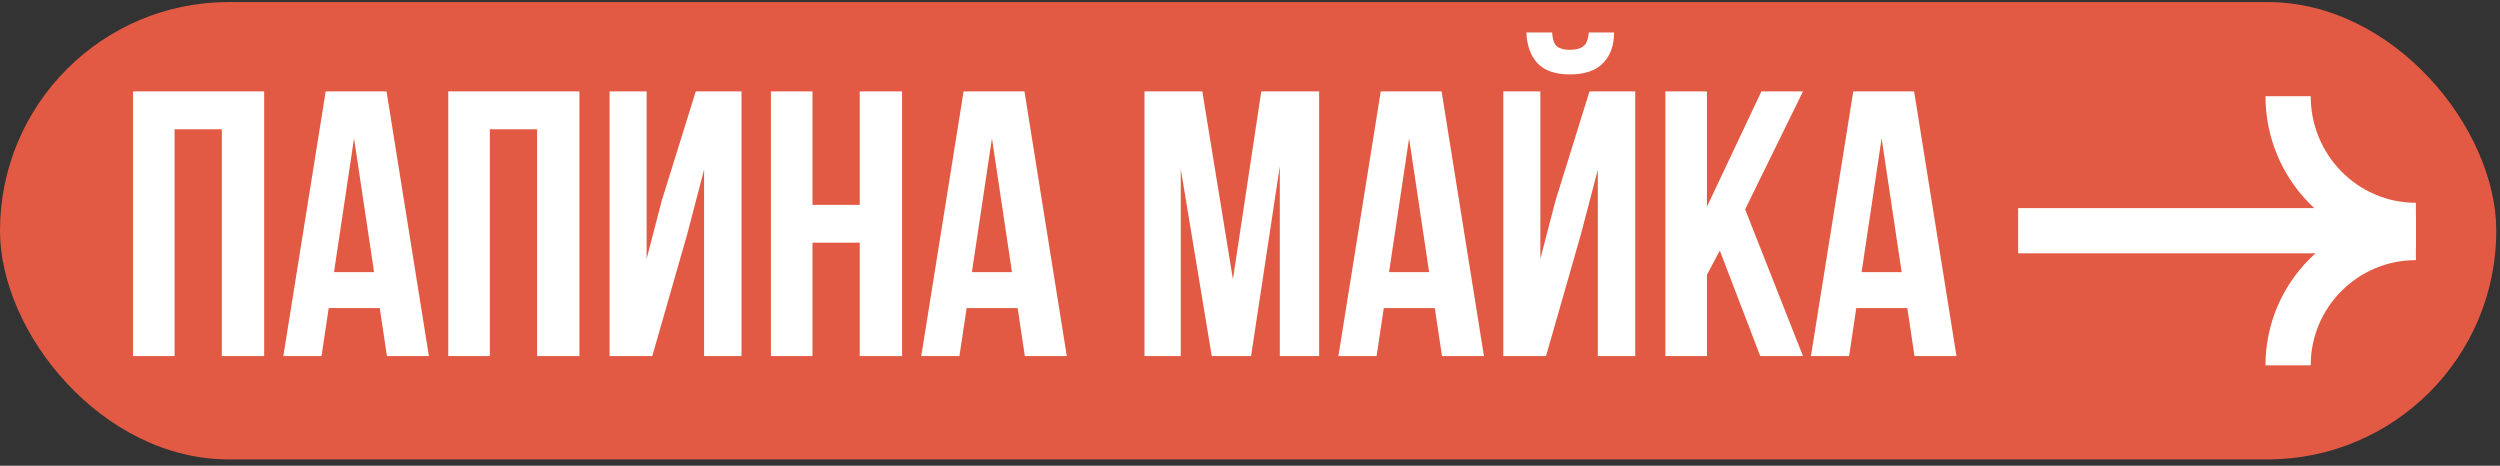
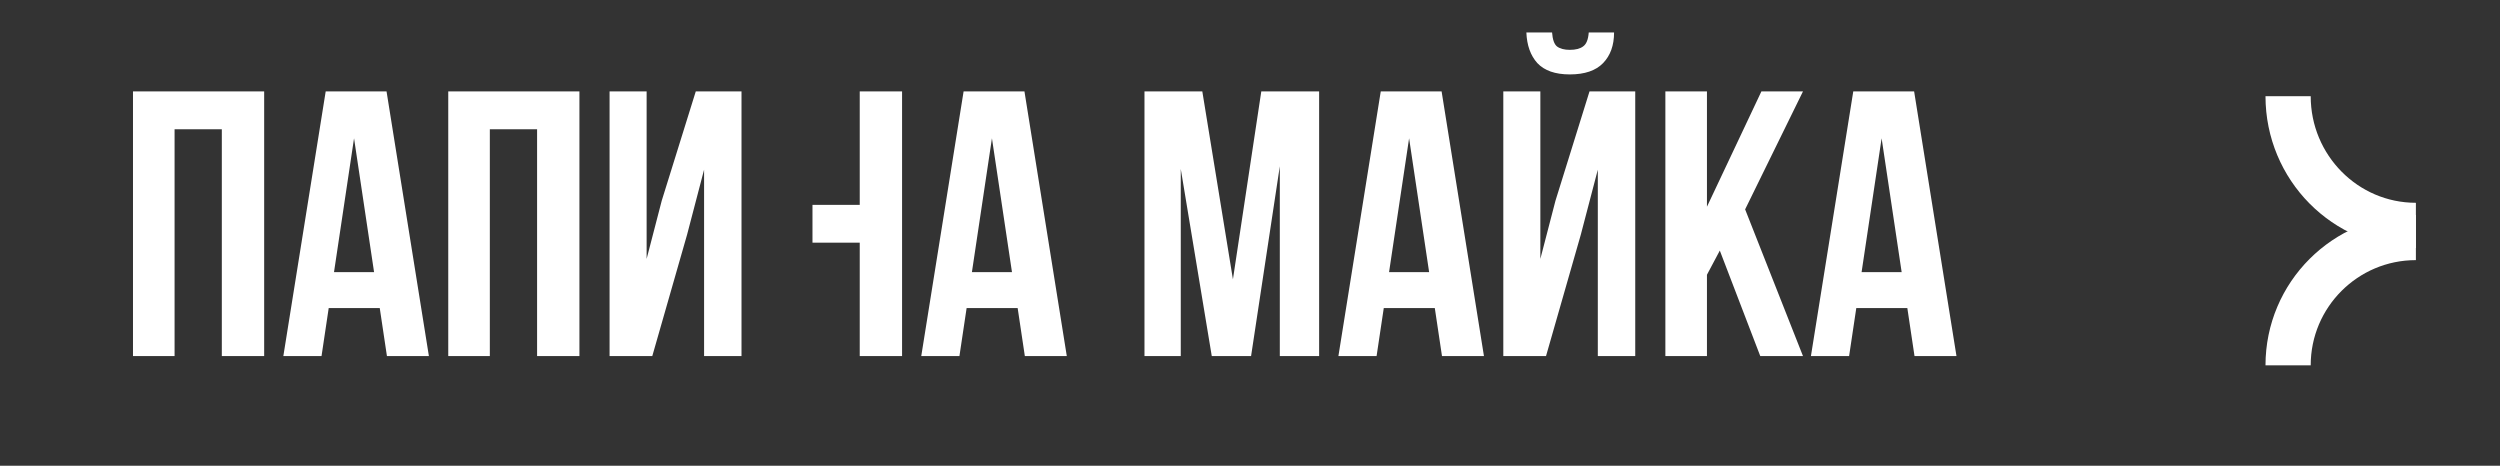
<svg xmlns="http://www.w3.org/2000/svg" width="365" height="68" viewBox="0 0 365 68" fill="none">
  <rect x="0" y="0" width="365" height="68" fill="#333333" stroke="none" />
-   <rect y="0.301" width="364.457" height="66.771" rx="33.386" fill="#E25A43" />
-   <line x1="294.65" y1="33.684" x2="352.51" y2="33.684" stroke="white" stroke-width="6.601" />
  <path d="M352.72 32.908C342.416 32.908 334.062 24.461 334.062 14.041" stroke="white" stroke-width="6.601" />
  <path d="M352.72 34.678C342.416 34.678 334.062 43.032 334.062 53.336" stroke="white" stroke-width="6.601" />
-   <path d="M25.488 51.982H19.417V13.349H38.568V51.982H32.386V18.868H25.488V51.982ZM62.618 51.982H56.492L55.443 44.973H47.992L46.944 51.982H41.369L47.551 13.349H56.436L62.618 51.982ZM48.765 39.73H54.615L51.69 20.192L48.765 39.73ZM71.516 51.982H65.445V13.349H84.596V51.982H78.415V18.868H71.516V51.982ZM95.235 51.982H88.998V13.349H94.407V37.798L96.614 29.299L101.582 13.349H108.26V51.982H102.796V24.773L100.312 34.266L95.235 51.982ZM118.622 51.982H112.551V13.349H118.622V29.906H125.521V13.349H131.702V51.982H125.521V35.425H118.622V51.982ZM155.752 51.982H149.626L148.577 44.973H141.127L140.078 51.982H134.504L140.685 13.349H149.571L155.752 51.982ZM141.899 39.73H147.749L144.824 20.192L141.899 39.73ZM180.008 40.779L184.148 13.349H192.592V51.982H186.852V24.277L182.658 51.982H176.918L172.392 24.663V51.982H167.094V13.349H175.538L180.008 40.779ZM216.656 51.982H210.53L209.481 44.973H202.031L200.982 51.982H195.408L201.589 13.349H210.475L216.656 51.982ZM202.803 39.73H208.653L205.728 20.192L202.803 39.73ZM225.72 51.982H219.483V13.349H224.892V37.798L227.1 29.299L232.067 13.349H238.745V51.982H233.281V24.773L230.797 34.266L225.72 51.982ZM235.654 4.739C235.654 6.616 235.121 8.106 234.054 9.21C232.987 10.313 231.368 10.865 229.197 10.865C227.063 10.865 225.481 10.313 224.45 9.21C223.457 8.106 222.924 6.616 222.85 4.739H226.603C226.676 5.769 226.916 6.45 227.32 6.781C227.762 7.112 228.387 7.278 229.197 7.278C230.043 7.278 230.687 7.112 231.129 6.781C231.607 6.45 231.883 5.769 231.956 4.739H235.654ZM251.092 36.584L249.215 40.116V51.982H243.144V13.349H249.215V30.182L257.163 13.349H263.234L254.789 30.568L263.234 51.982H256.997L251.092 36.584ZM285.645 51.982H279.518L278.47 44.973H271.019L269.97 51.982H264.396L270.577 13.349H279.463L285.645 51.982ZM271.792 39.73H277.642L274.717 20.192L271.792 39.73Z" fill="white" />
+   <path d="M25.488 51.982H19.417V13.349H38.568V51.982H32.386V18.868H25.488V51.982ZM62.618 51.982H56.492L55.443 44.973H47.992L46.944 51.982H41.369L47.551 13.349H56.436L62.618 51.982ZM48.765 39.73H54.615L51.69 20.192L48.765 39.73ZM71.516 51.982H65.445V13.349H84.596V51.982H78.415V18.868H71.516V51.982ZM95.235 51.982H88.998V13.349H94.407V37.798L96.614 29.299L101.582 13.349H108.26V51.982H102.796V24.773L100.312 34.266L95.235 51.982ZM118.622 51.982H112.551H118.622V29.906H125.521V13.349H131.702V51.982H125.521V35.425H118.622V51.982ZM155.752 51.982H149.626L148.577 44.973H141.127L140.078 51.982H134.504L140.685 13.349H149.571L155.752 51.982ZM141.899 39.73H147.749L144.824 20.192L141.899 39.73ZM180.008 40.779L184.148 13.349H192.592V51.982H186.852V24.277L182.658 51.982H176.918L172.392 24.663V51.982H167.094V13.349H175.538L180.008 40.779ZM216.656 51.982H210.53L209.481 44.973H202.031L200.982 51.982H195.408L201.589 13.349H210.475L216.656 51.982ZM202.803 39.73H208.653L205.728 20.192L202.803 39.73ZM225.72 51.982H219.483V13.349H224.892V37.798L227.1 29.299L232.067 13.349H238.745V51.982H233.281V24.773L230.797 34.266L225.72 51.982ZM235.654 4.739C235.654 6.616 235.121 8.106 234.054 9.21C232.987 10.313 231.368 10.865 229.197 10.865C227.063 10.865 225.481 10.313 224.45 9.21C223.457 8.106 222.924 6.616 222.85 4.739H226.603C226.676 5.769 226.916 6.45 227.32 6.781C227.762 7.112 228.387 7.278 229.197 7.278C230.043 7.278 230.687 7.112 231.129 6.781C231.607 6.45 231.883 5.769 231.956 4.739H235.654ZM251.092 36.584L249.215 40.116V51.982H243.144V13.349H249.215V30.182L257.163 13.349H263.234L254.789 30.568L263.234 51.982H256.997L251.092 36.584ZM285.645 51.982H279.518L278.47 44.973H271.019L269.97 51.982H264.396L270.577 13.349H279.463L285.645 51.982ZM271.792 39.73H277.642L274.717 20.192L271.792 39.73Z" fill="white" />
</svg>